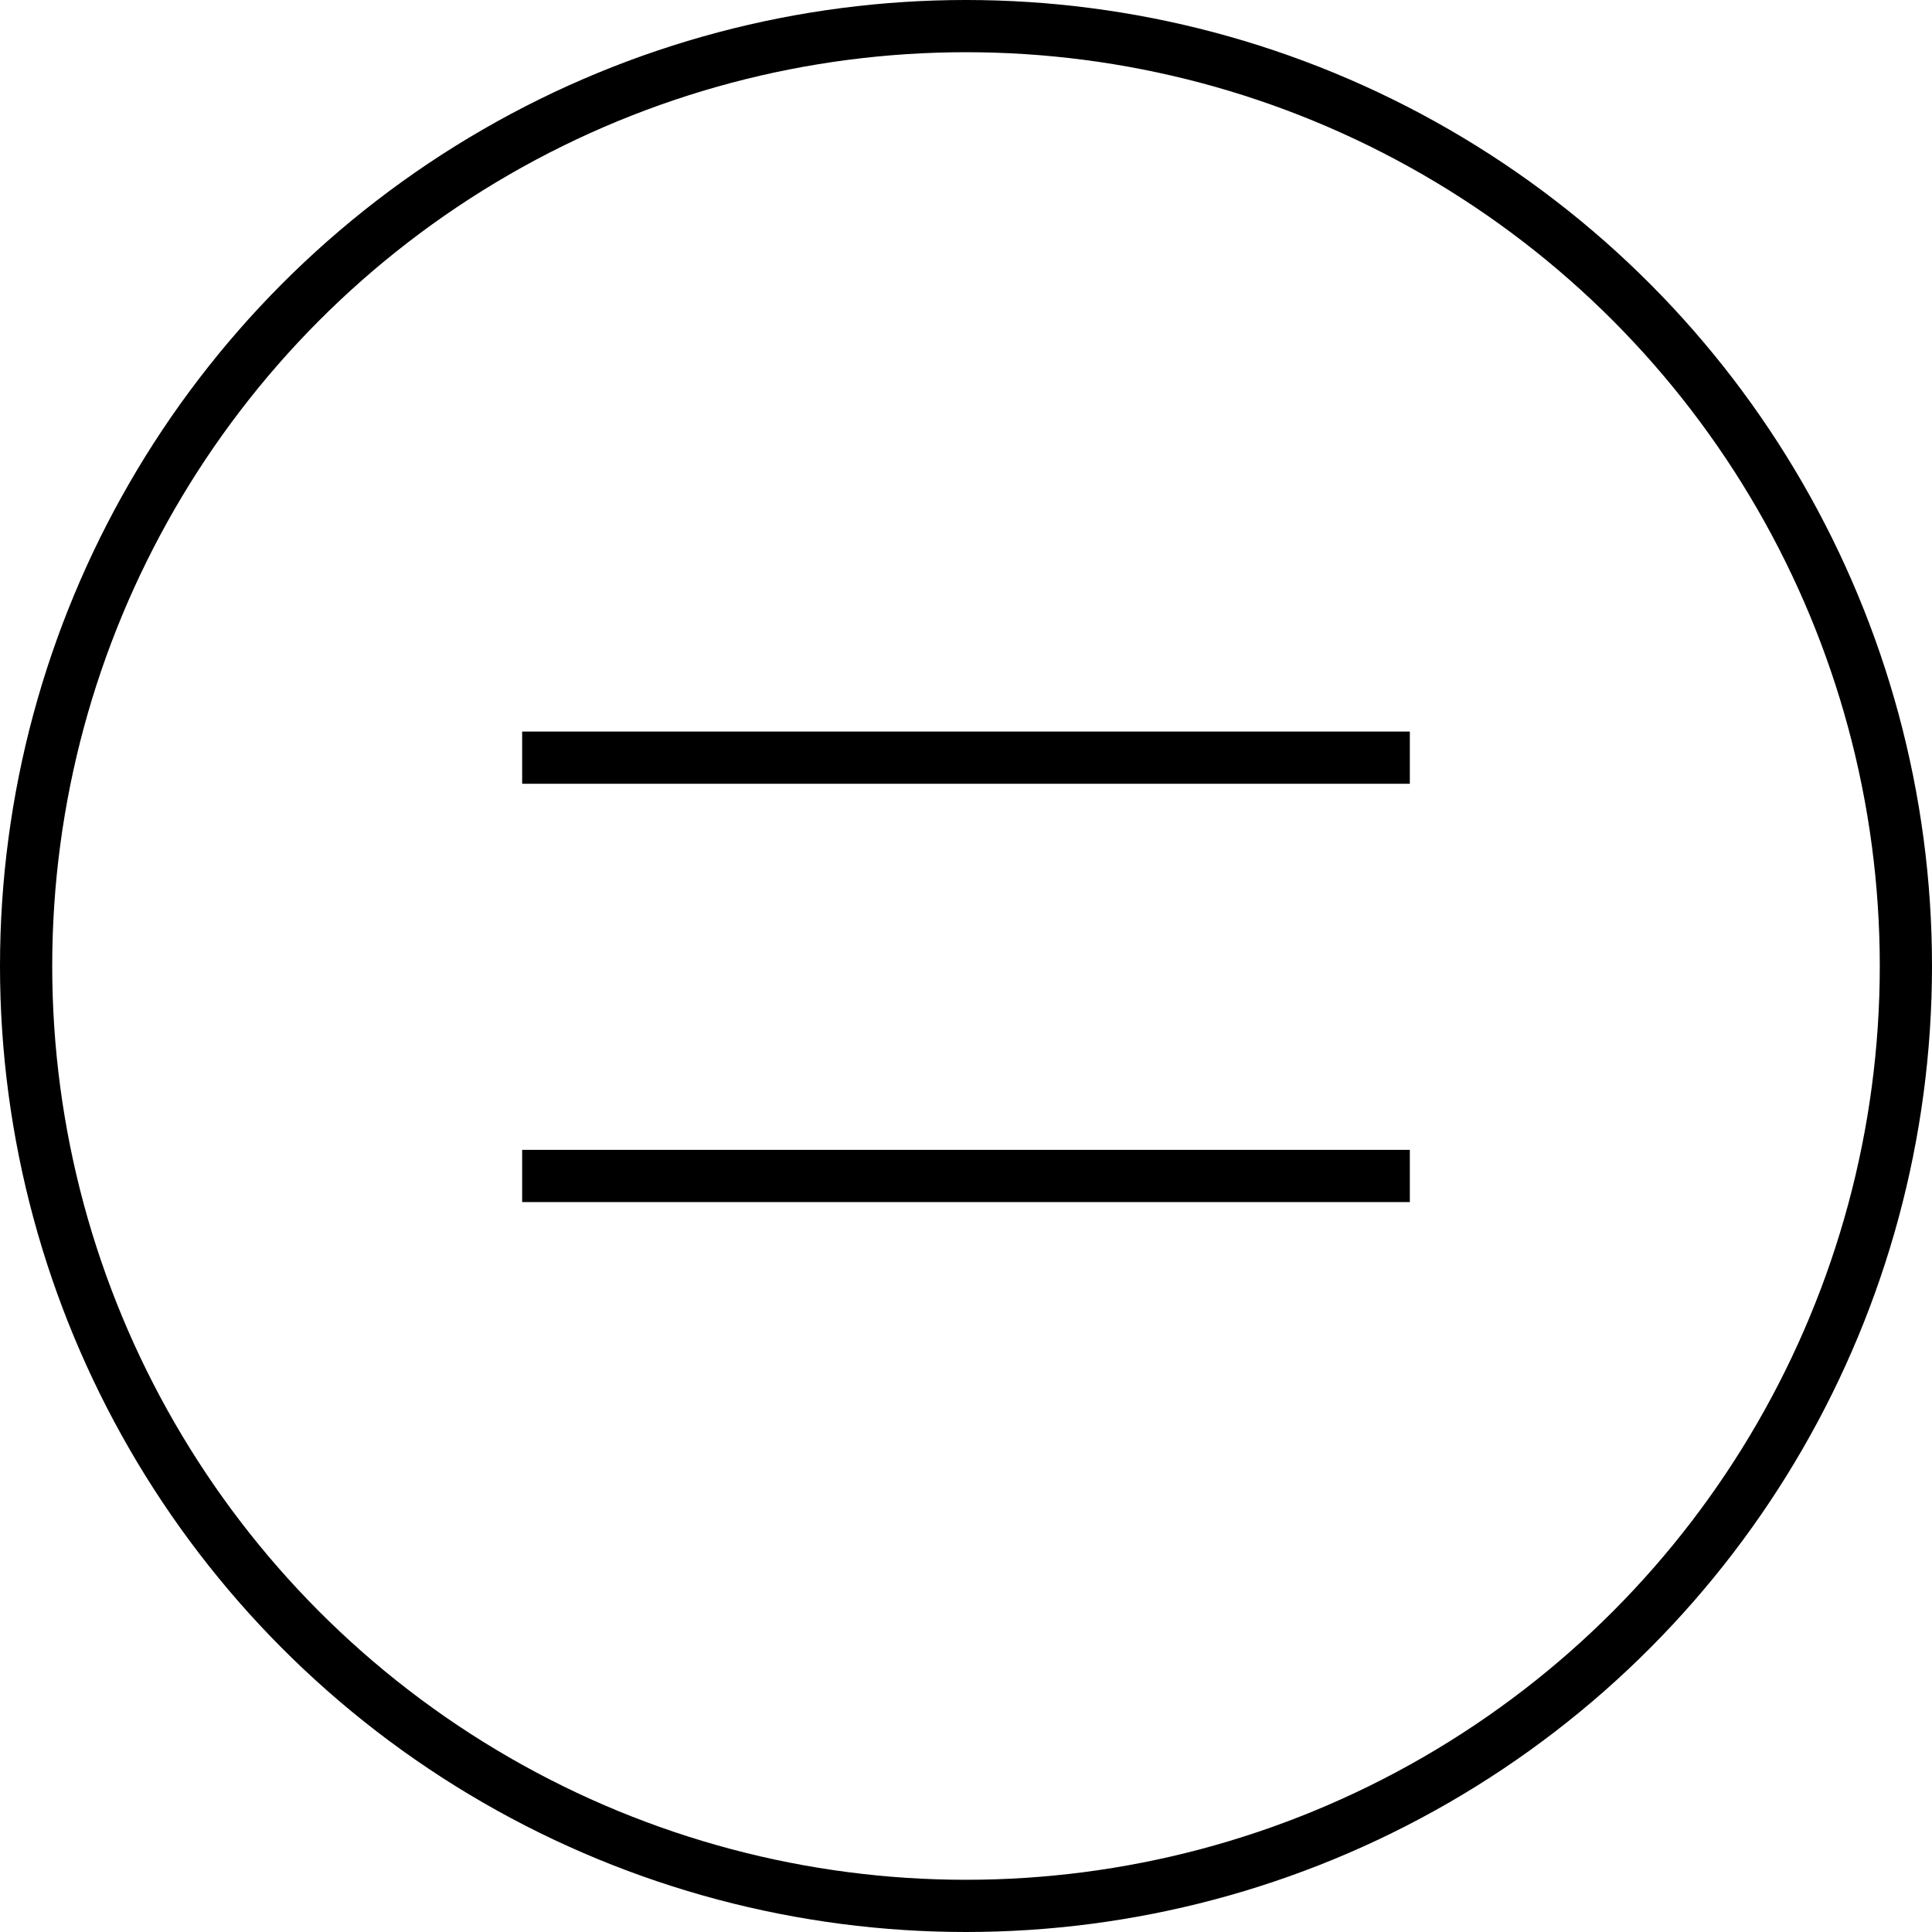
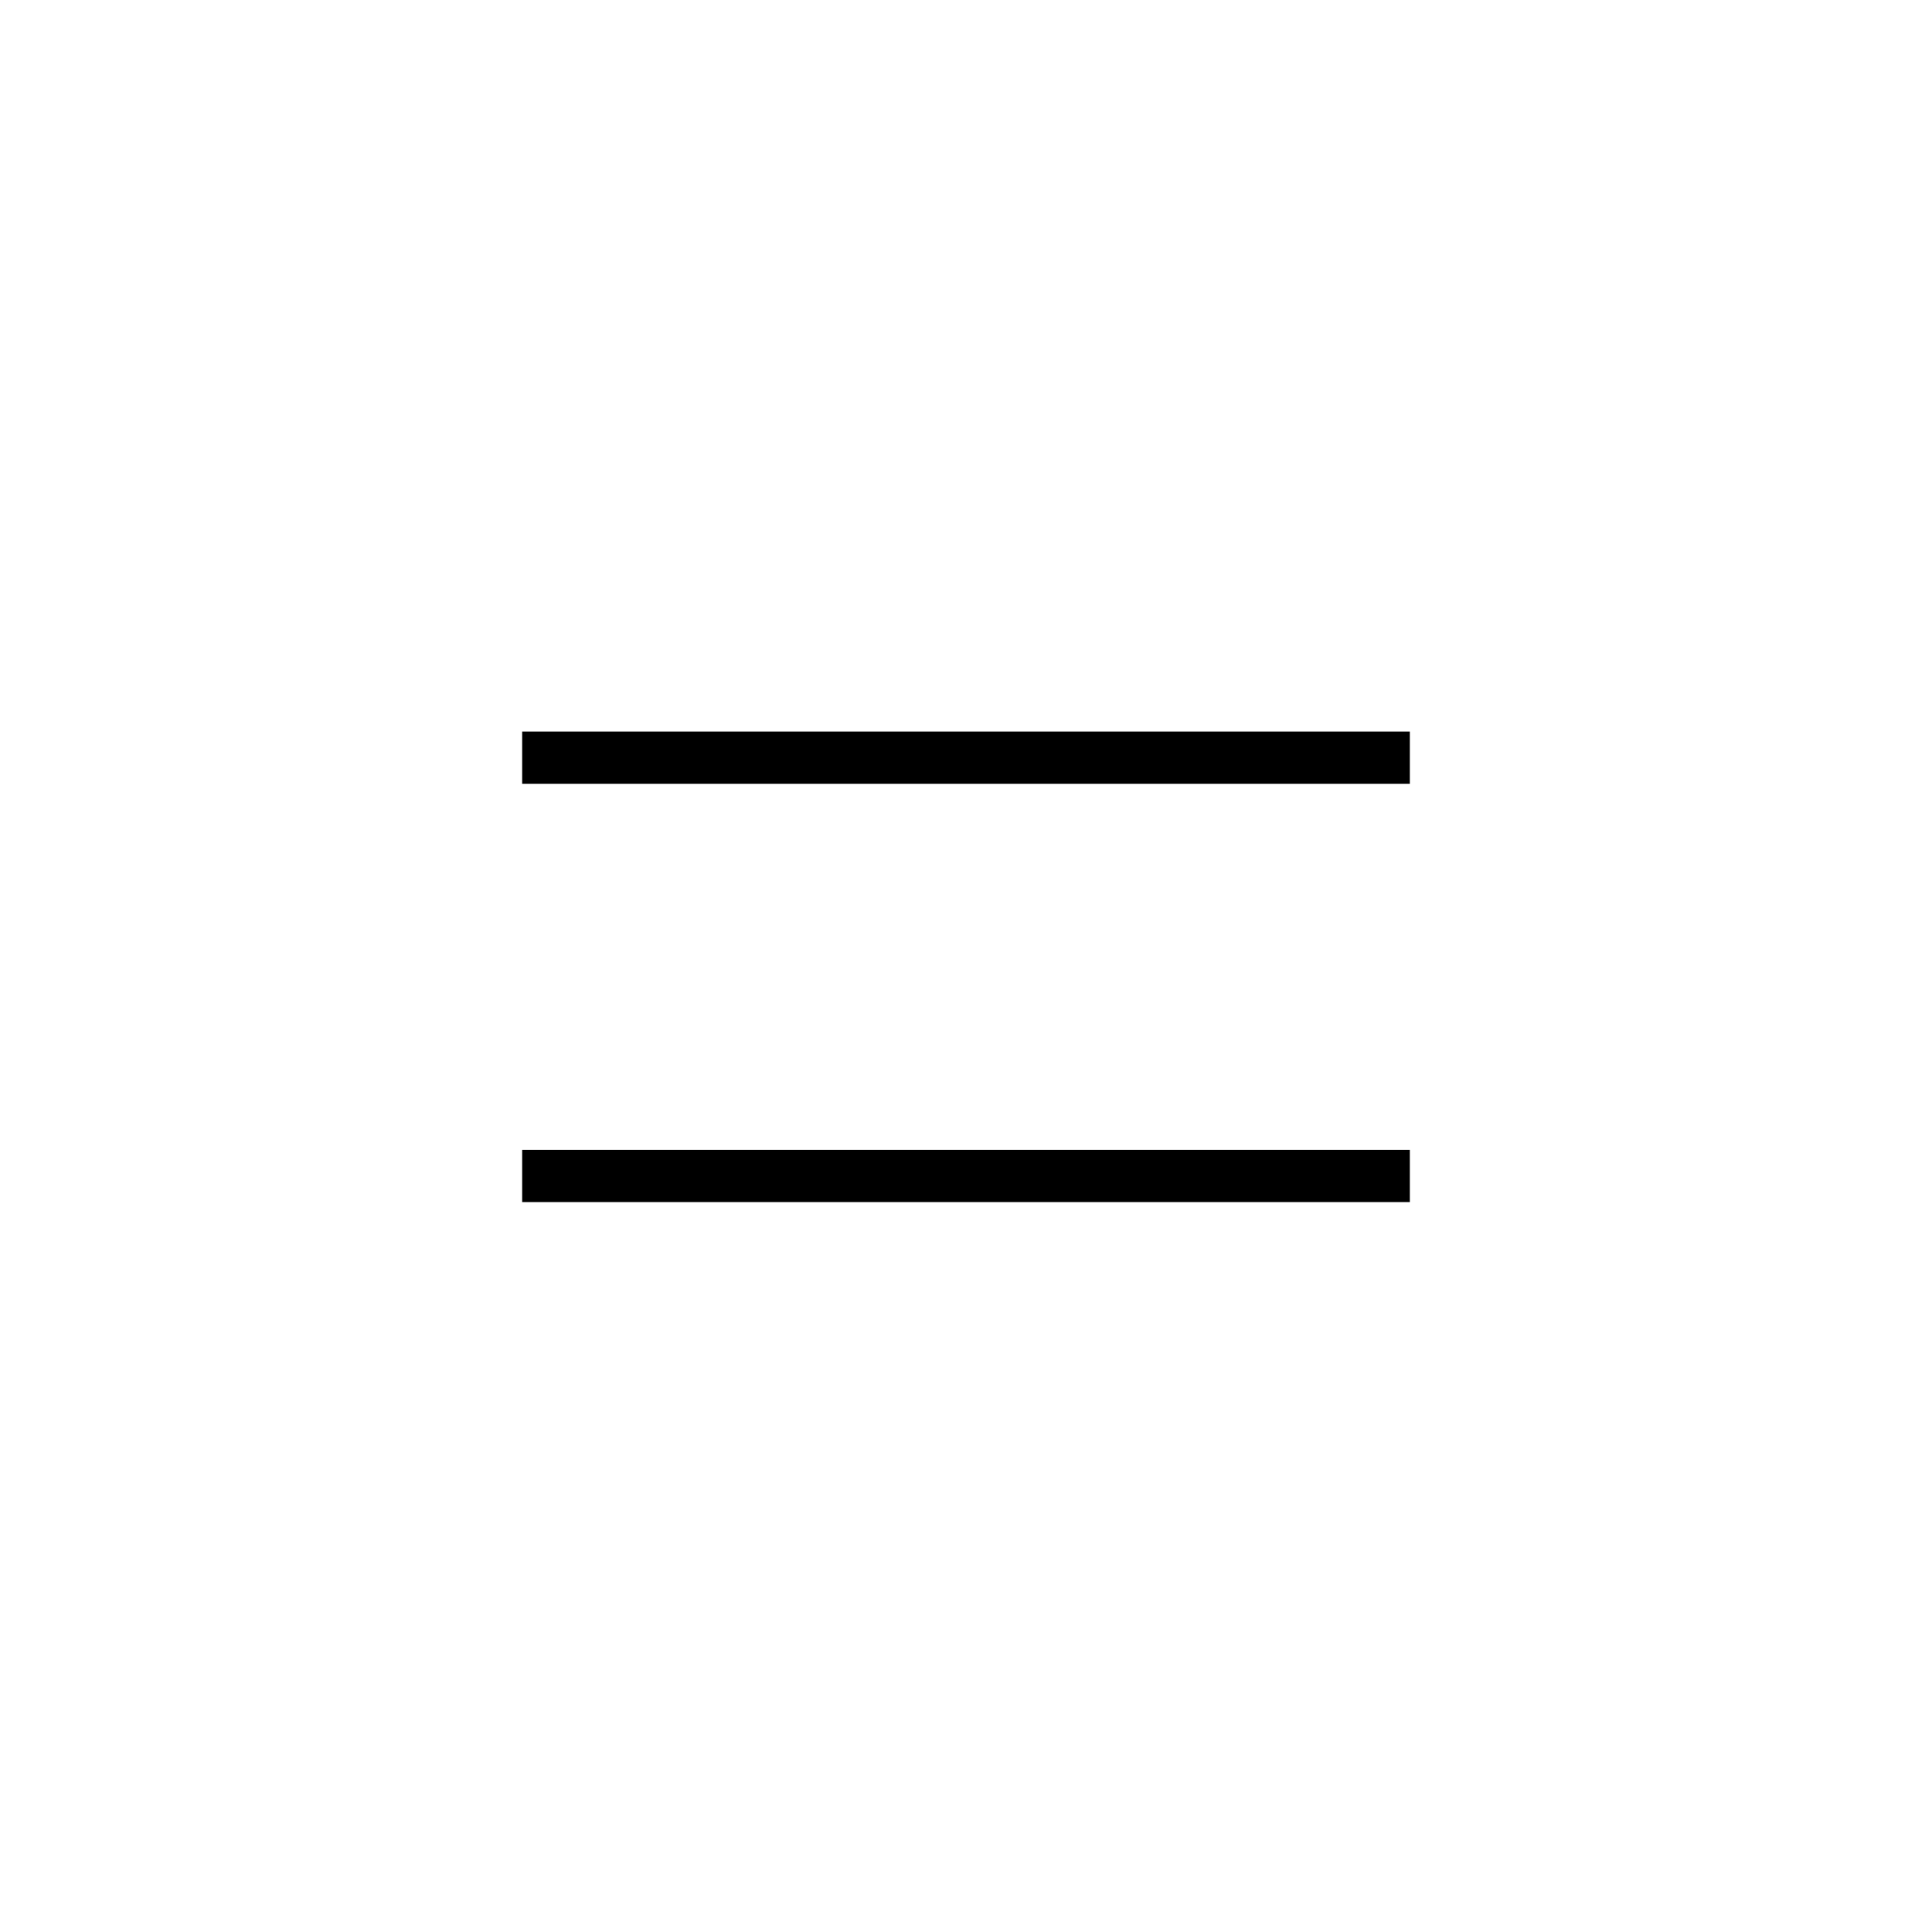
<svg xmlns="http://www.w3.org/2000/svg" width="37" height="37" viewBox="0 0 37 37" fill="none">
-   <circle cx="18.5" cy="18.5" r="18" stroke="black" />
  <line x1="10" y1="22.521" x2="27" y2="22.521" stroke="black" />
  <line x1="10" y1="14.51" x2="27" y2="14.51" stroke="black" />
</svg>